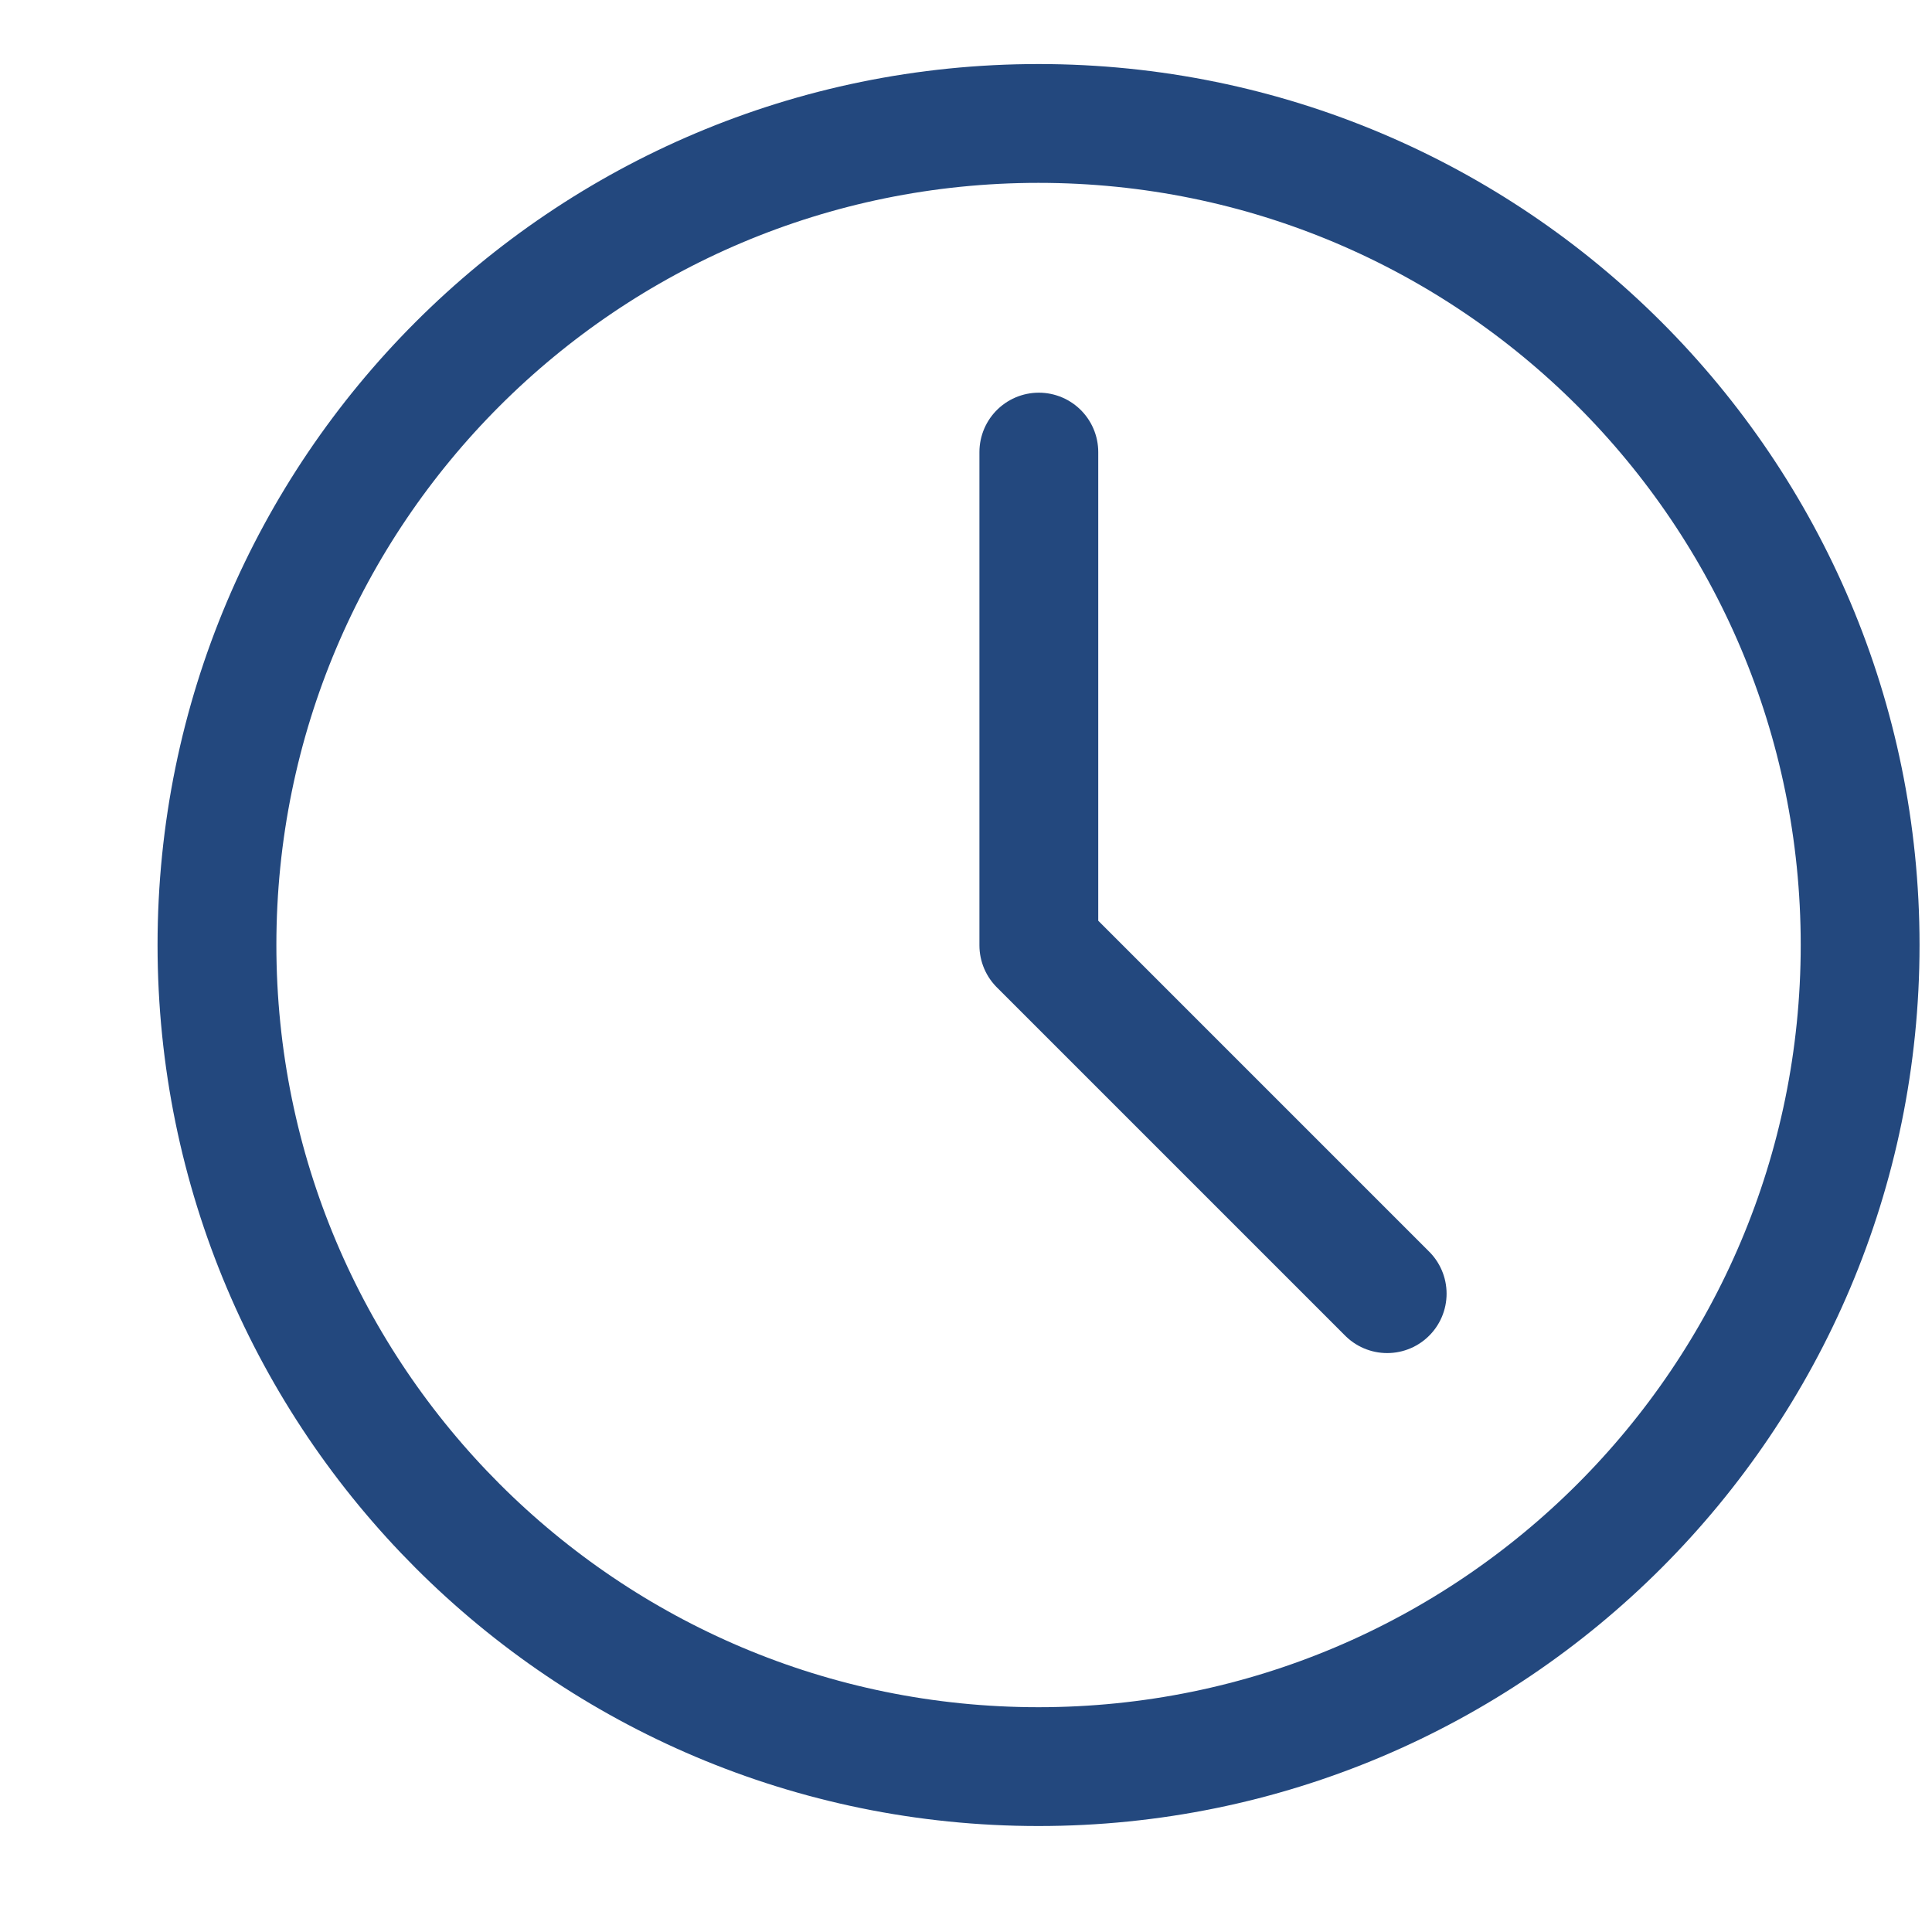
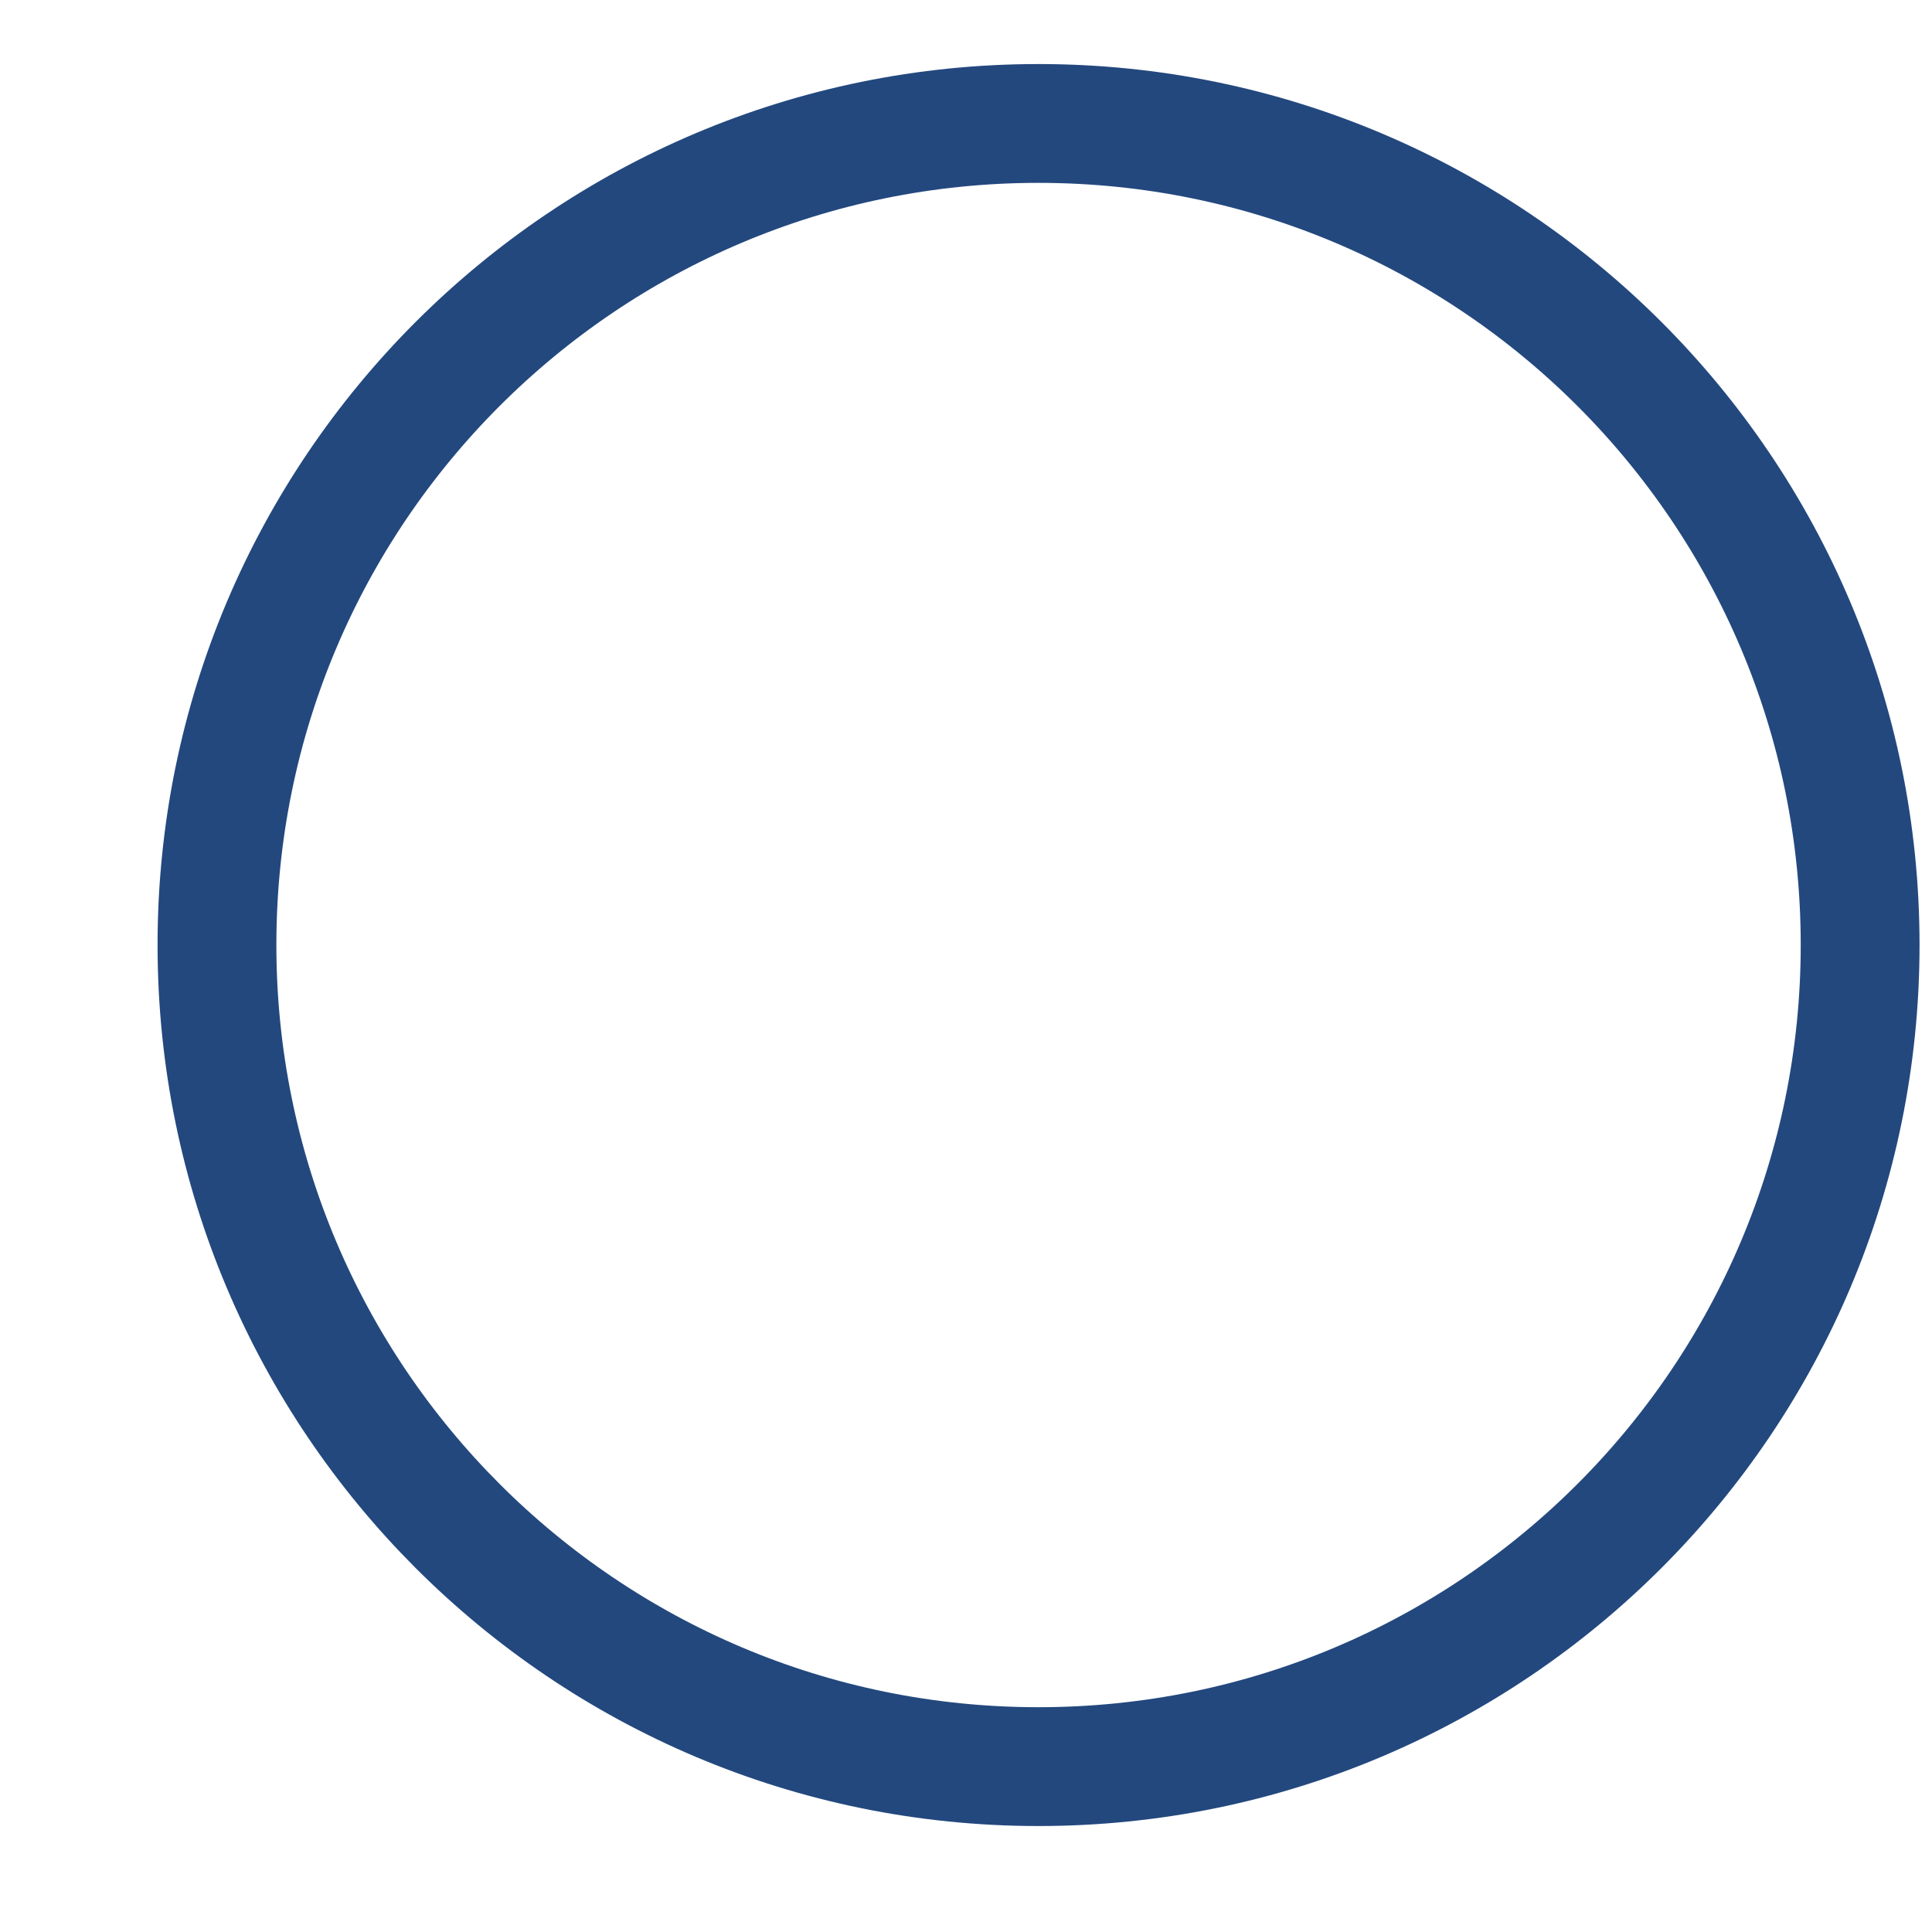
<svg xmlns="http://www.w3.org/2000/svg" width="10" height="10" viewBox="0 0 10 10" fill="none">
  <path d="M5.375 9.144C7.724 9.144 9.628 7.24 9.628 4.891C9.628 2.542 7.724 0.639 5.375 0.639C3.027 0.639 1.123 2.542 1.123 4.891C1.123 7.24 3.027 9.144 5.375 9.144Z" stroke="#23487E" stroke-width="0.615" stroke-linejoin="round" />
-   <path d="M5.377 2.34V4.893L7.18 6.696" stroke="#23487E" stroke-width="0.615" stroke-linecap="round" stroke-linejoin="round" />
</svg>